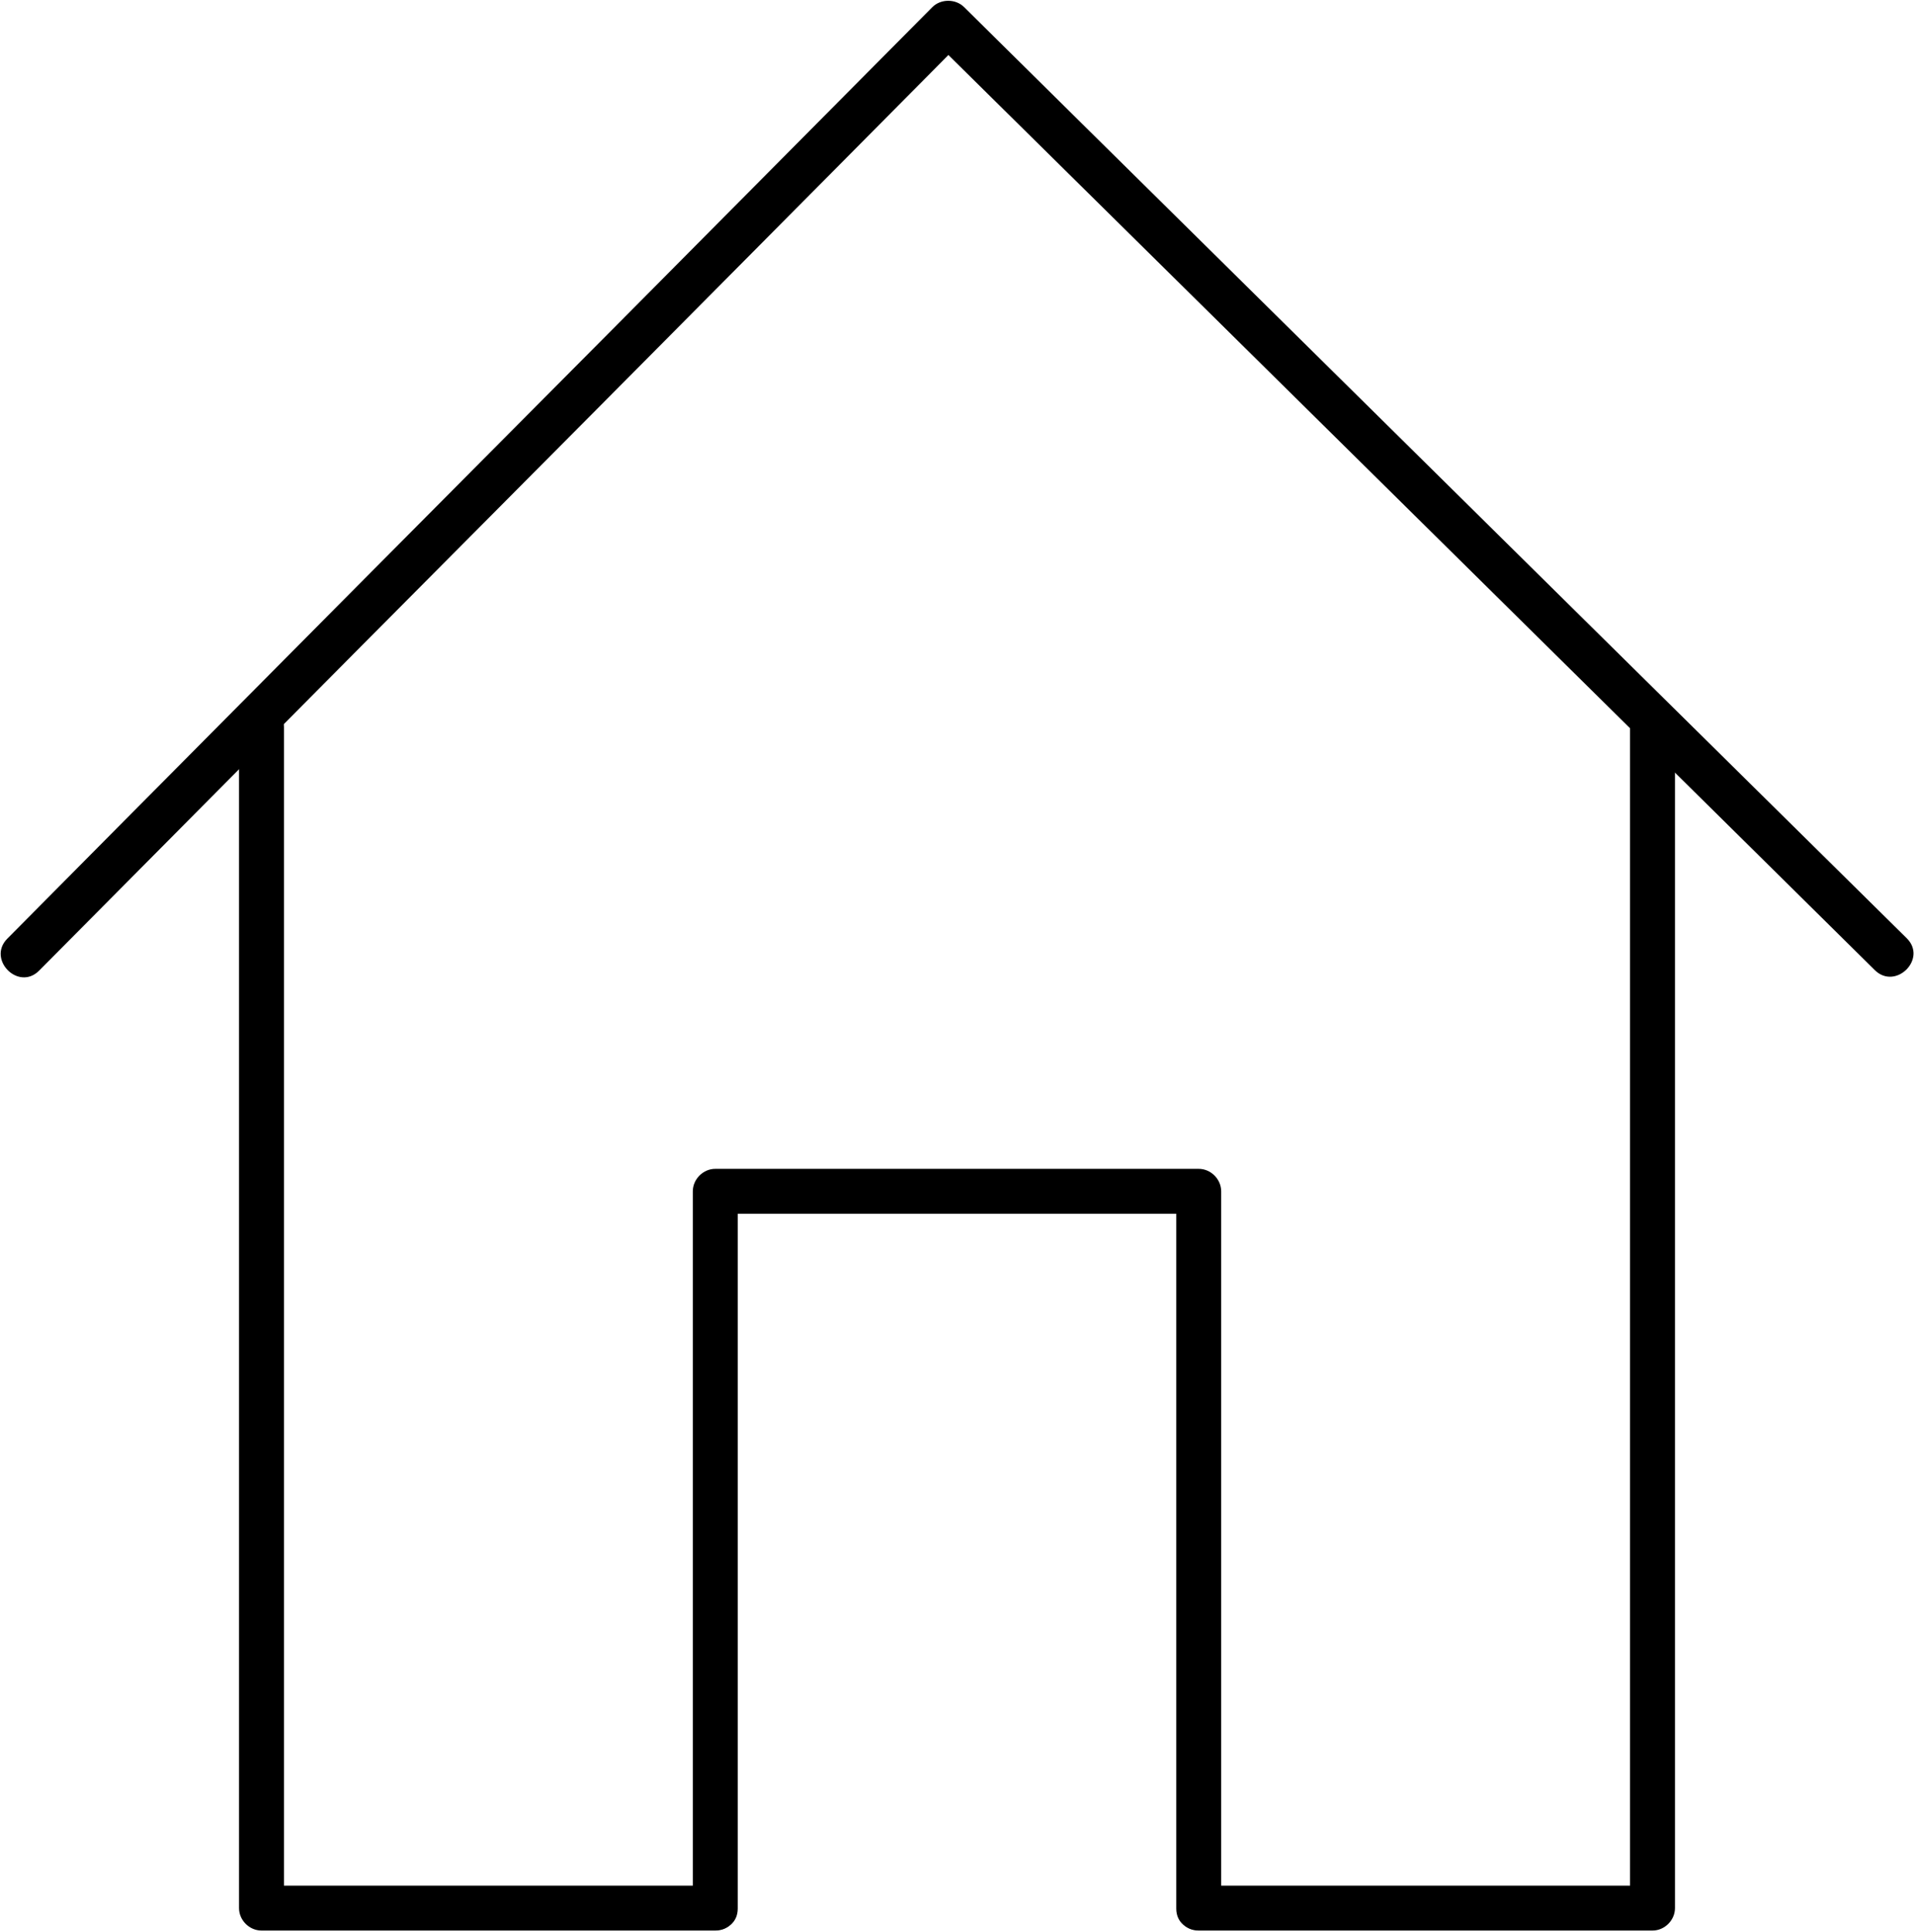
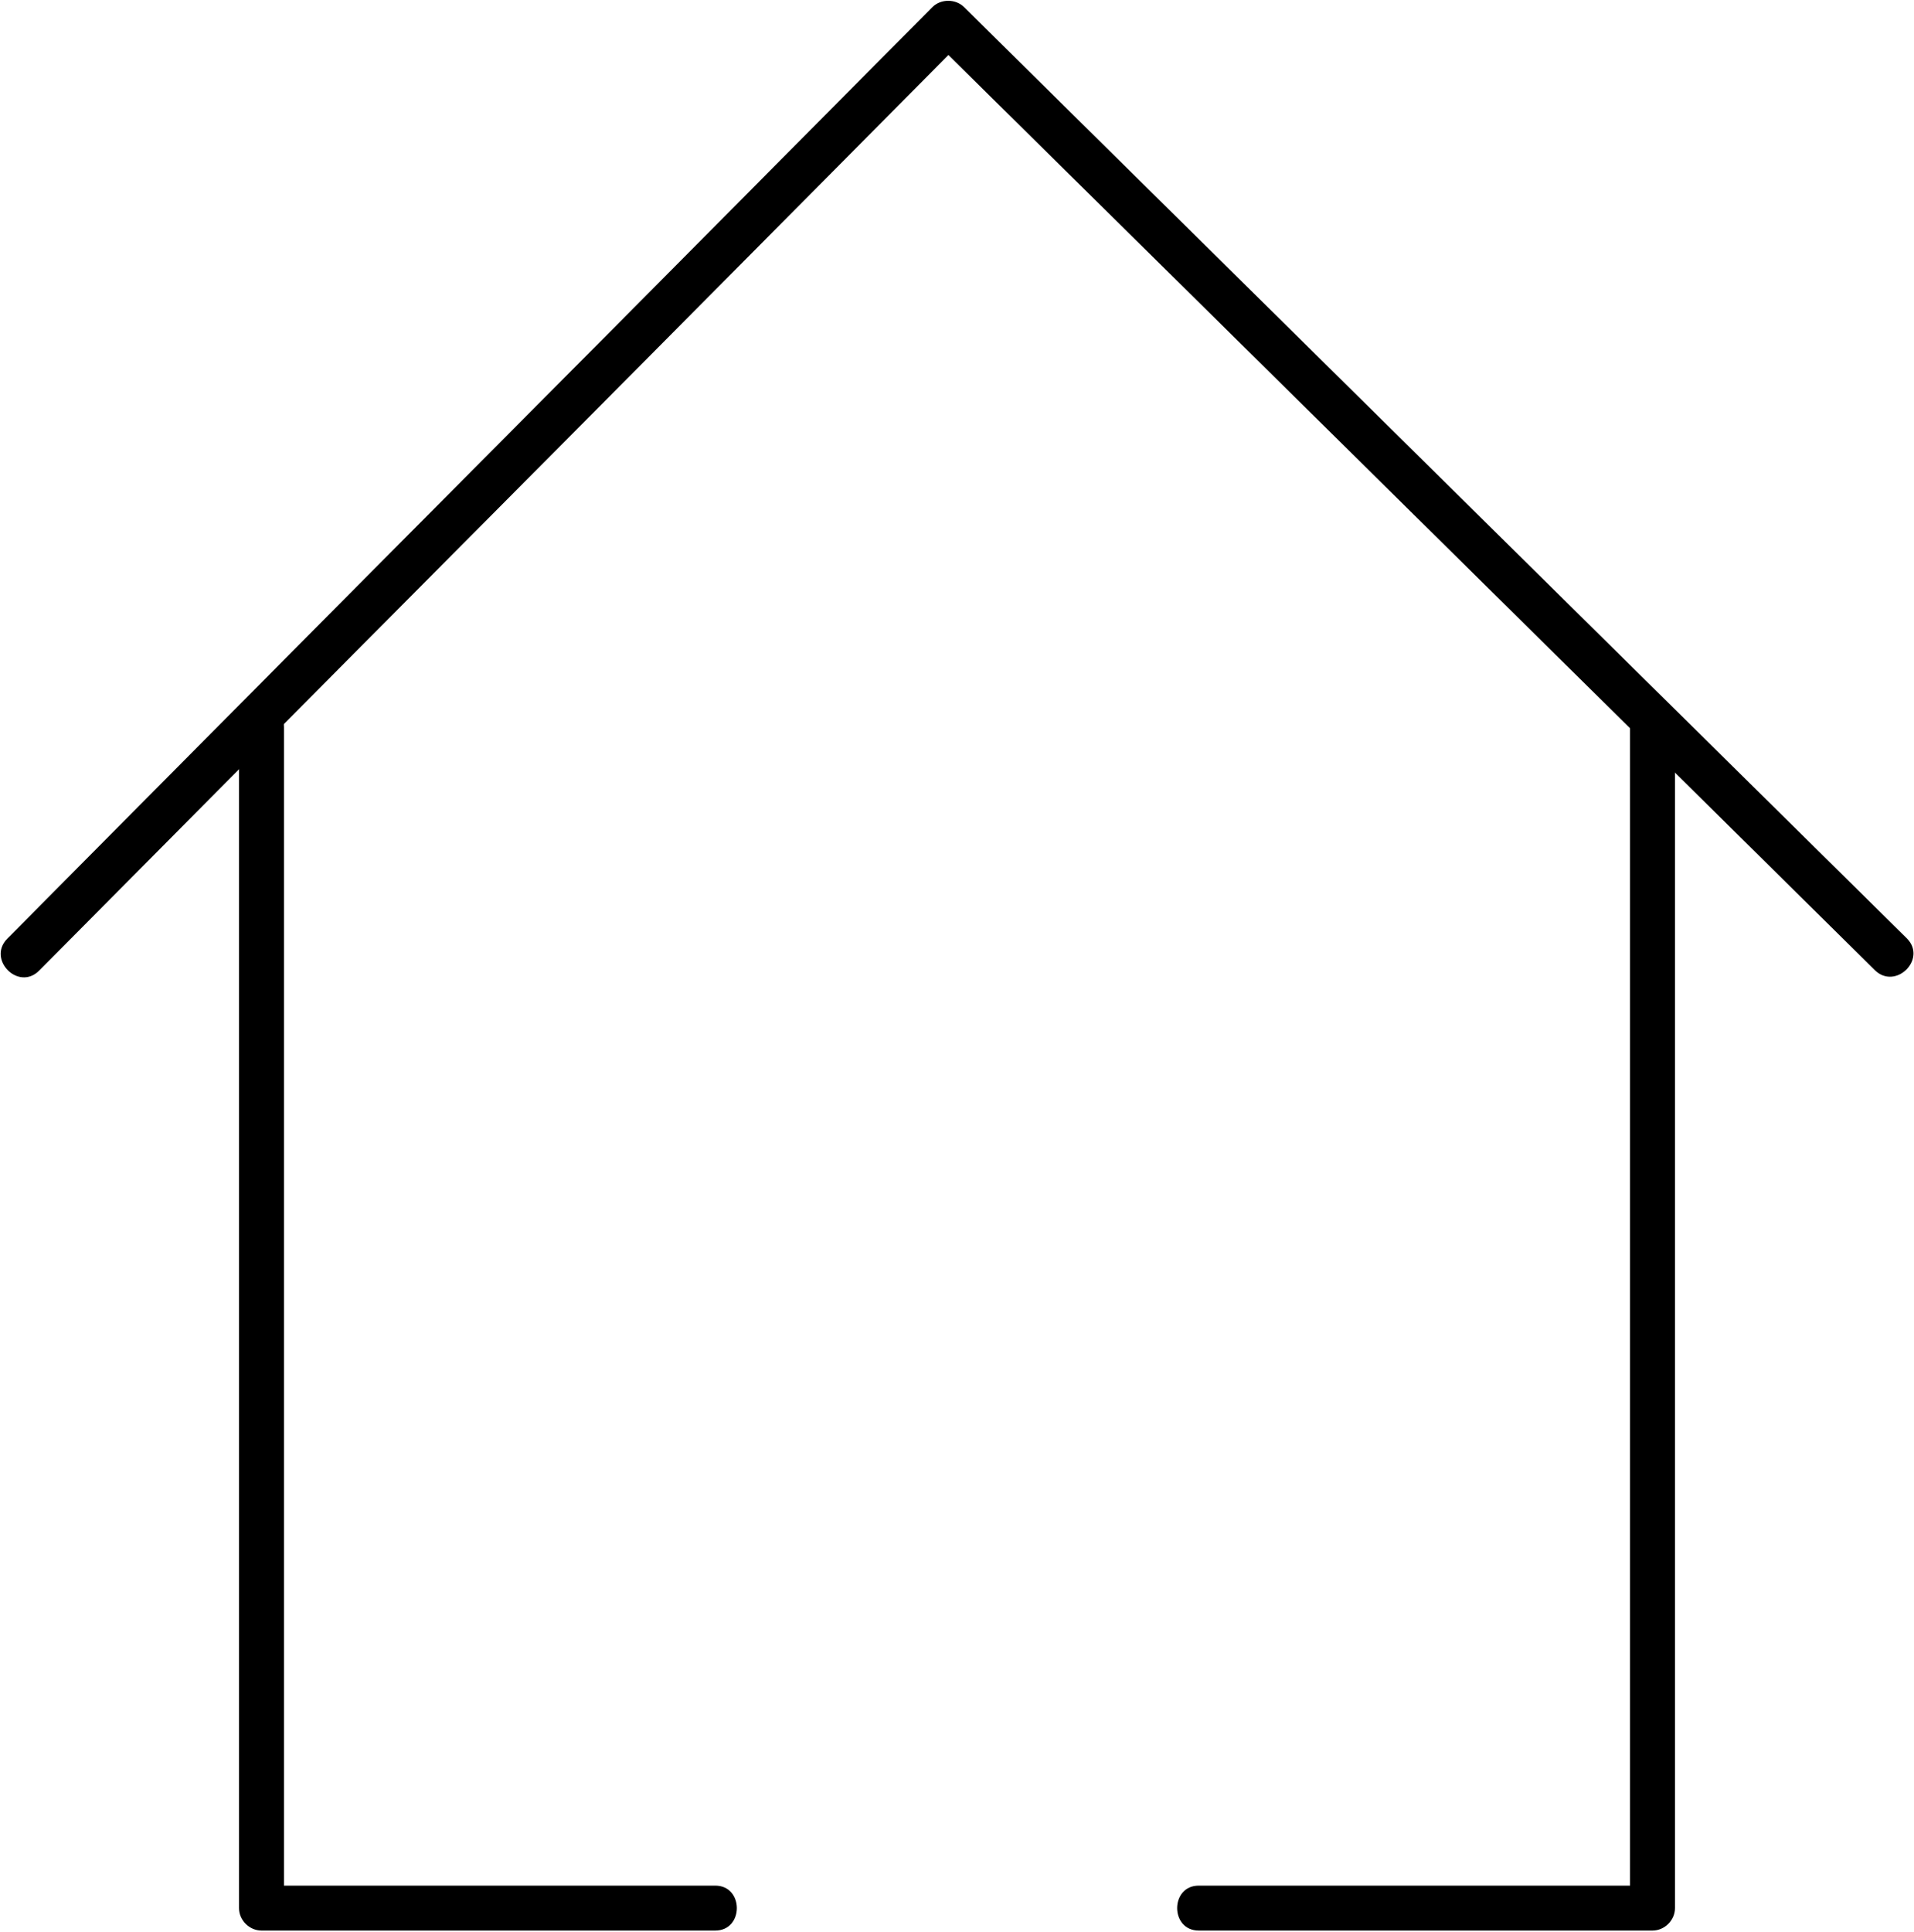
<svg xmlns="http://www.w3.org/2000/svg" width="426px" height="430px" viewBox="0 0 426 430" version="1.1">
  <title>Home-line</title>
  <desc>Created with Sketch.</desc>
  <g id="Page-1" stroke="none" stroke-width="1" fill="none" fill-rule="evenodd">
    <g id="Home-line" fill="#000000" fill-rule="nonzero">
      <g id="Group">
        <g id="Path">
          <path d="M8.7,216 C31.9,192.6 55.2,169.2 78.4,145.8 C115.4,108.6 152.4,71.4 189.4,34.1 C197.8,25.6 206.2,17.2 214.6,8.7 C212.2,8.7 209.9,8.7 207.5,8.7 C231.2,32.1 254.8,55.4 278.5,78.8 C316.2,116 353.8,153.2 391.5,190.4 C400.1,198.9 408.7,207.4 417.3,215.9 C421.9,220.4 429,213.4 424.4,208.8 C400.7,185.4 377.1,162.1 353.4,138.7 C315.7,101.5 278.1,64.3 240.4,27.1 C231.8,18.6 223.2,10.1 214.6,1.6 C212.7,-0.3 209.4,-0.3 207.5,1.6 C184.3,25 161,48.4 137.8,71.8 C100.8,109 63.8,146.2 26.8,183.5 C18.4,192 10,200.4 1.6,208.9 C-2.9,213.5 4.1,220.6 8.7,216 L8.7,216 Z" />
          <path d="M362.8,161.8 C362.8,191.4 362.8,221 362.8,250.5 C362.8,297.7 362.8,344.9 362.8,392 C362.8,402.9 362.8,413.8 362.8,424.6 C364.5,422.9 366.1,421.3 367.8,419.6 C338.3,419.6 308.8,419.6 279.4,419.6 C275.2,419.6 271,419.6 266.8,419.6 C260.4,419.6 260.4,429.6 266.8,429.6 C296.3,429.6 325.8,429.6 355.2,429.6 C359.4,429.6 363.6,429.6 367.8,429.6 C370.5,429.6 372.8,427.3 372.8,424.6 C372.8,395 372.8,365.4 372.8,335.9 C372.8,288.7 372.8,241.5 372.8,194.4 C372.8,183.5 372.8,172.6 372.8,161.8 C372.8,155.3 362.8,155.3 362.8,161.8 L362.8,161.8 Z" />
          <path d="M53.2,161.8 C53.2,191.4 53.2,221 53.2,250.5 C53.2,297.7 53.2,344.9 53.2,392 C53.2,402.9 53.2,413.8 53.2,424.6 C53.2,427.3 55.5,429.6 58.2,429.6 C87.7,429.6 117.2,429.6 146.6,429.6 C150.8,429.6 155,429.6 159.2,429.6 C165.6,429.6 165.6,419.6 159.2,419.6 C129.7,419.6 100.2,419.6 70.8,419.6 C66.6,419.6 62.4,419.6 58.2,419.6 C59.9,421.3 61.5,422.9 63.2,424.6 C63.2,395 63.2,365.4 63.2,335.9 C63.2,288.7 63.2,241.5 63.2,194.4 C63.2,183.5 63.2,172.6 63.2,161.8 C63.2,155.3 53.2,155.3 53.2,161.8 L53.2,161.8 Z" />
        </g>
-         <path d="M164.2,424.7 C164.2,378.1 164.2,331.6 164.2,285 C164.2,278.4 164.2,271.7 164.2,265.1 C162.5,266.8 160.9,268.4 159.2,270.1 C190.5,270.1 221.9,270.1 253.2,270.1 C257.7,270.1 262.3,270.1 266.8,270.1 C265.1,268.4 263.5,266.8 261.8,265.1 C261.8,311.7 261.8,358.2 261.8,404.8 C261.8,411.4 261.8,418.1 261.8,424.7 C261.8,431.1 271.8,431.1 271.8,424.7 C271.8,378.1 271.8,331.6 271.8,285 C271.8,278.4 271.8,271.7 271.8,265.1 C271.8,262.4 269.5,260.1 266.8,260.1 C235.5,260.1 204.1,260.1 172.8,260.1 C168.3,260.1 163.7,260.1 159.2,260.1 C156.5,260.1 154.2,262.4 154.2,265.1 C154.2,311.7 154.2,358.2 154.2,404.8 C154.2,411.4 154.2,418.1 154.2,424.7 C154.2,431.1 164.2,431.1 164.2,424.7 L164.2,424.7 Z" id="Path" />
      </g>
    </g>
  </g>
</svg>